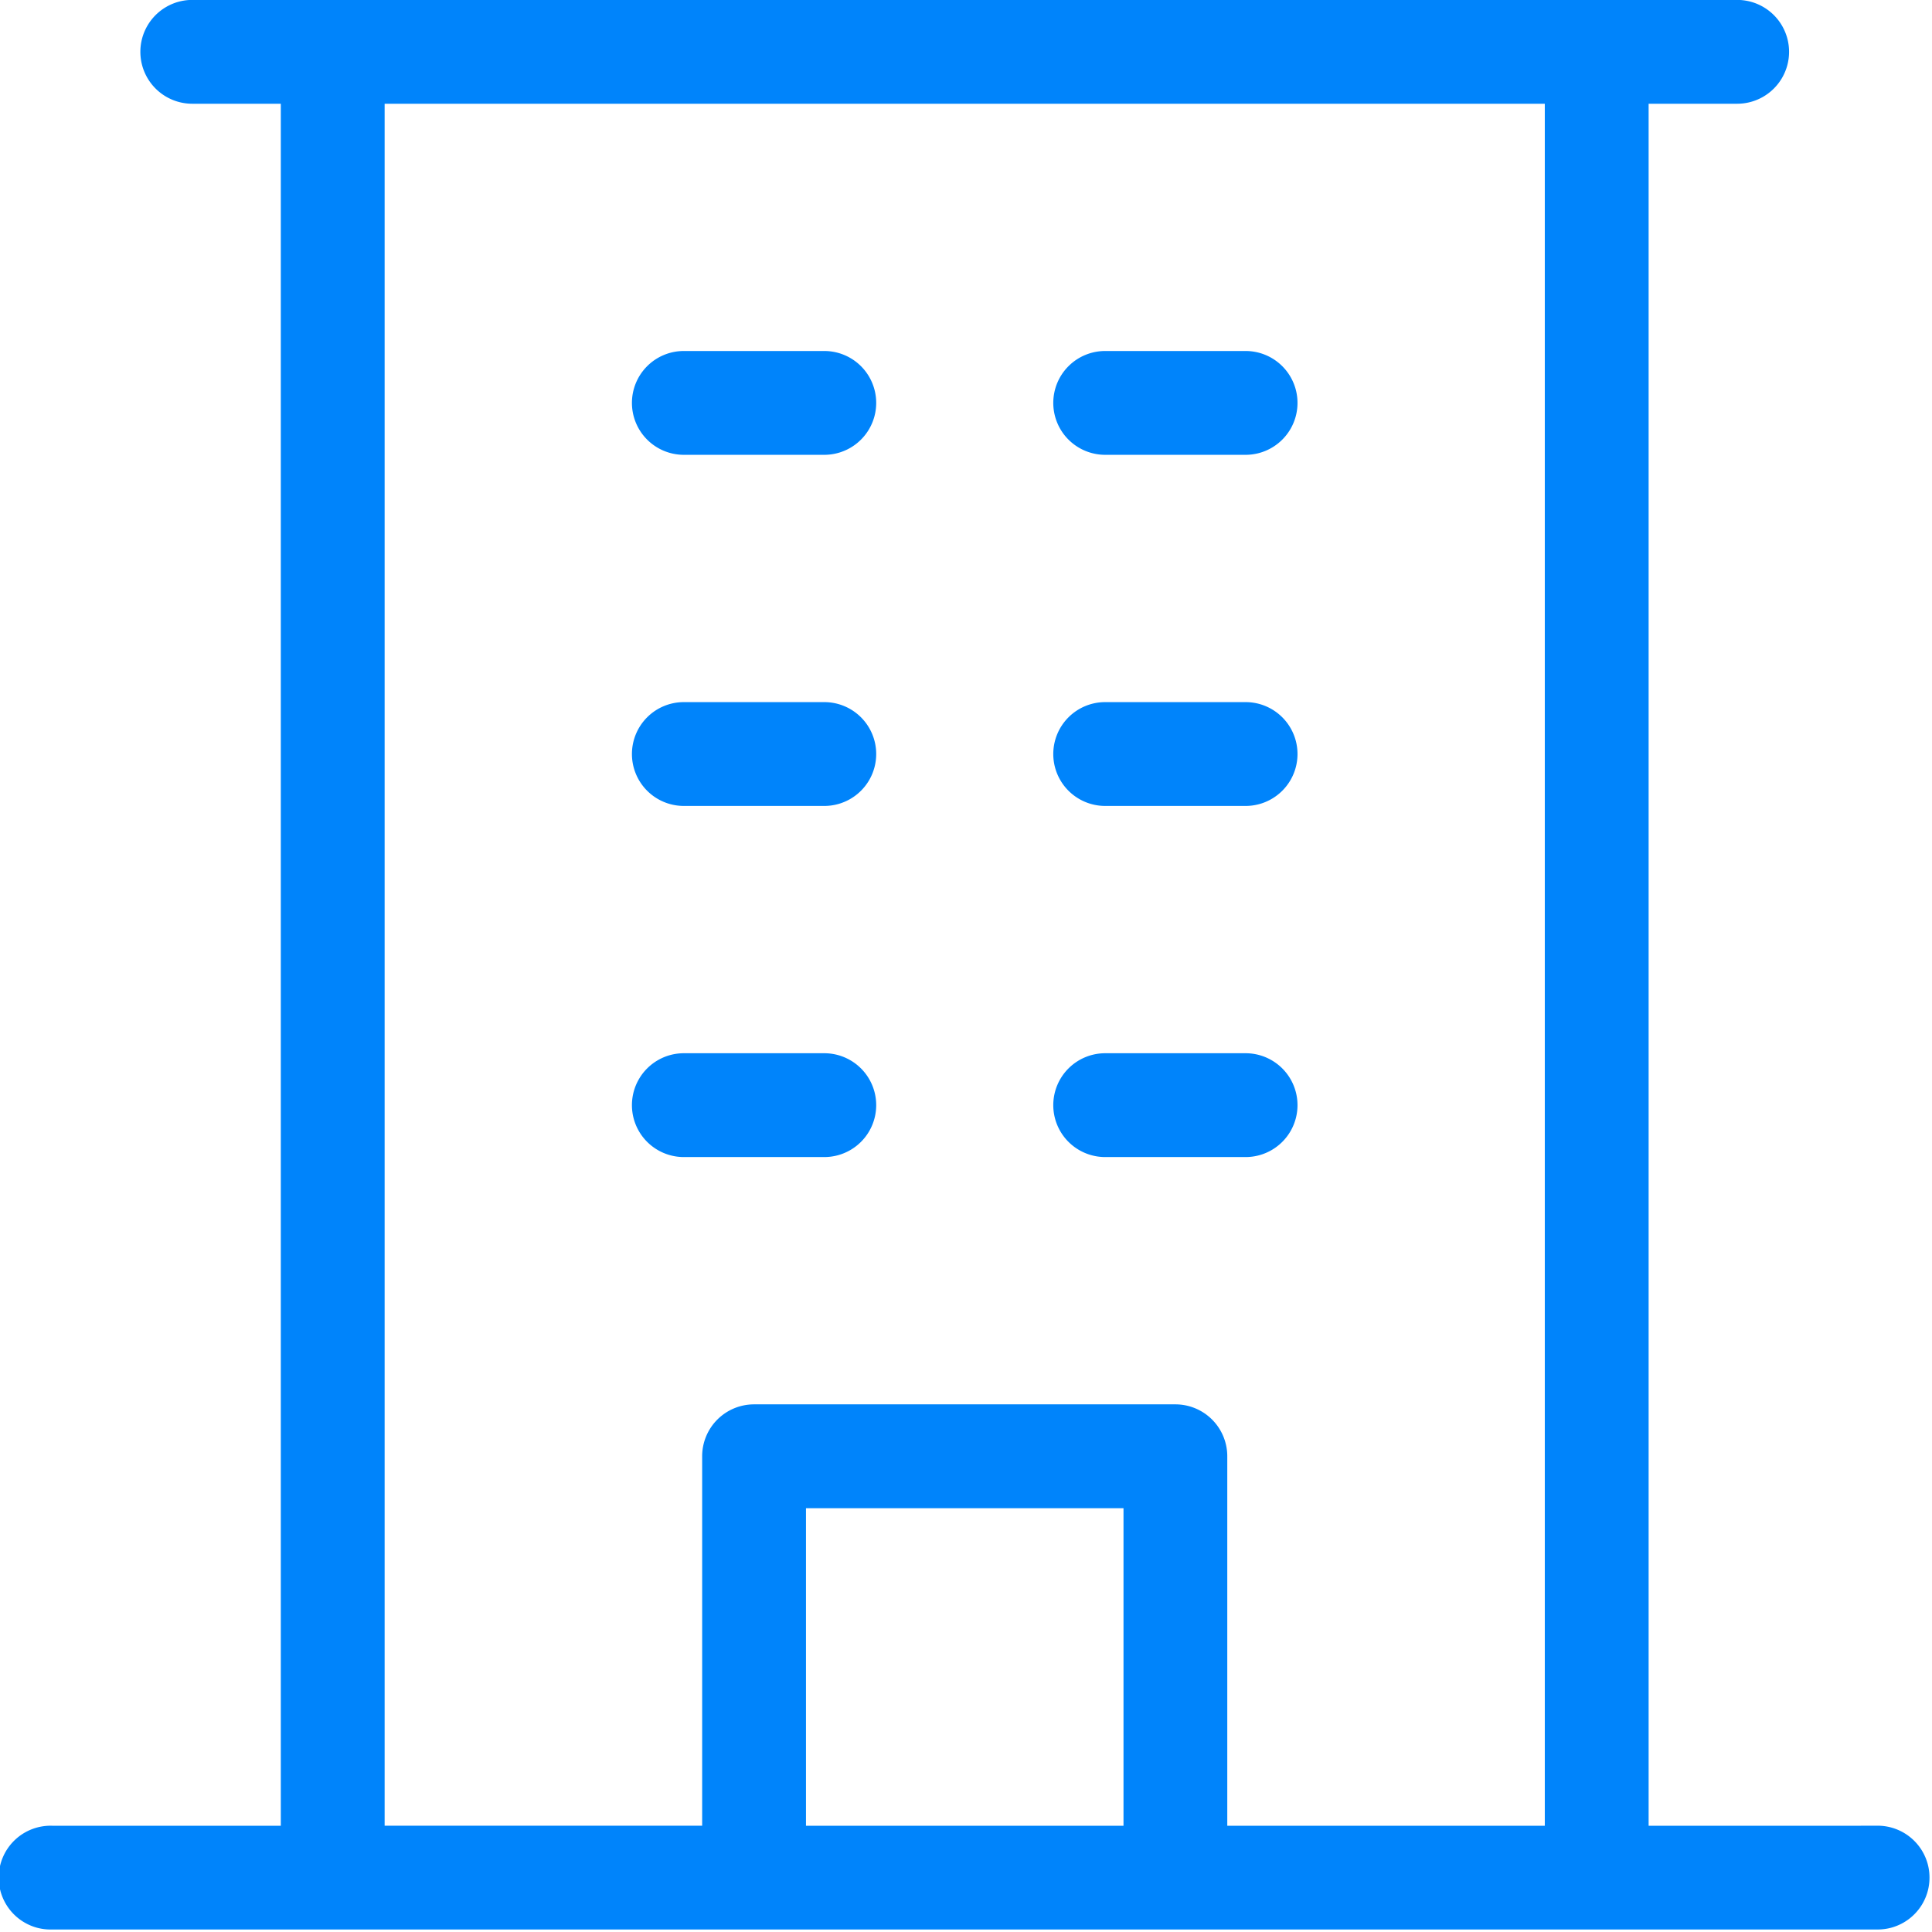
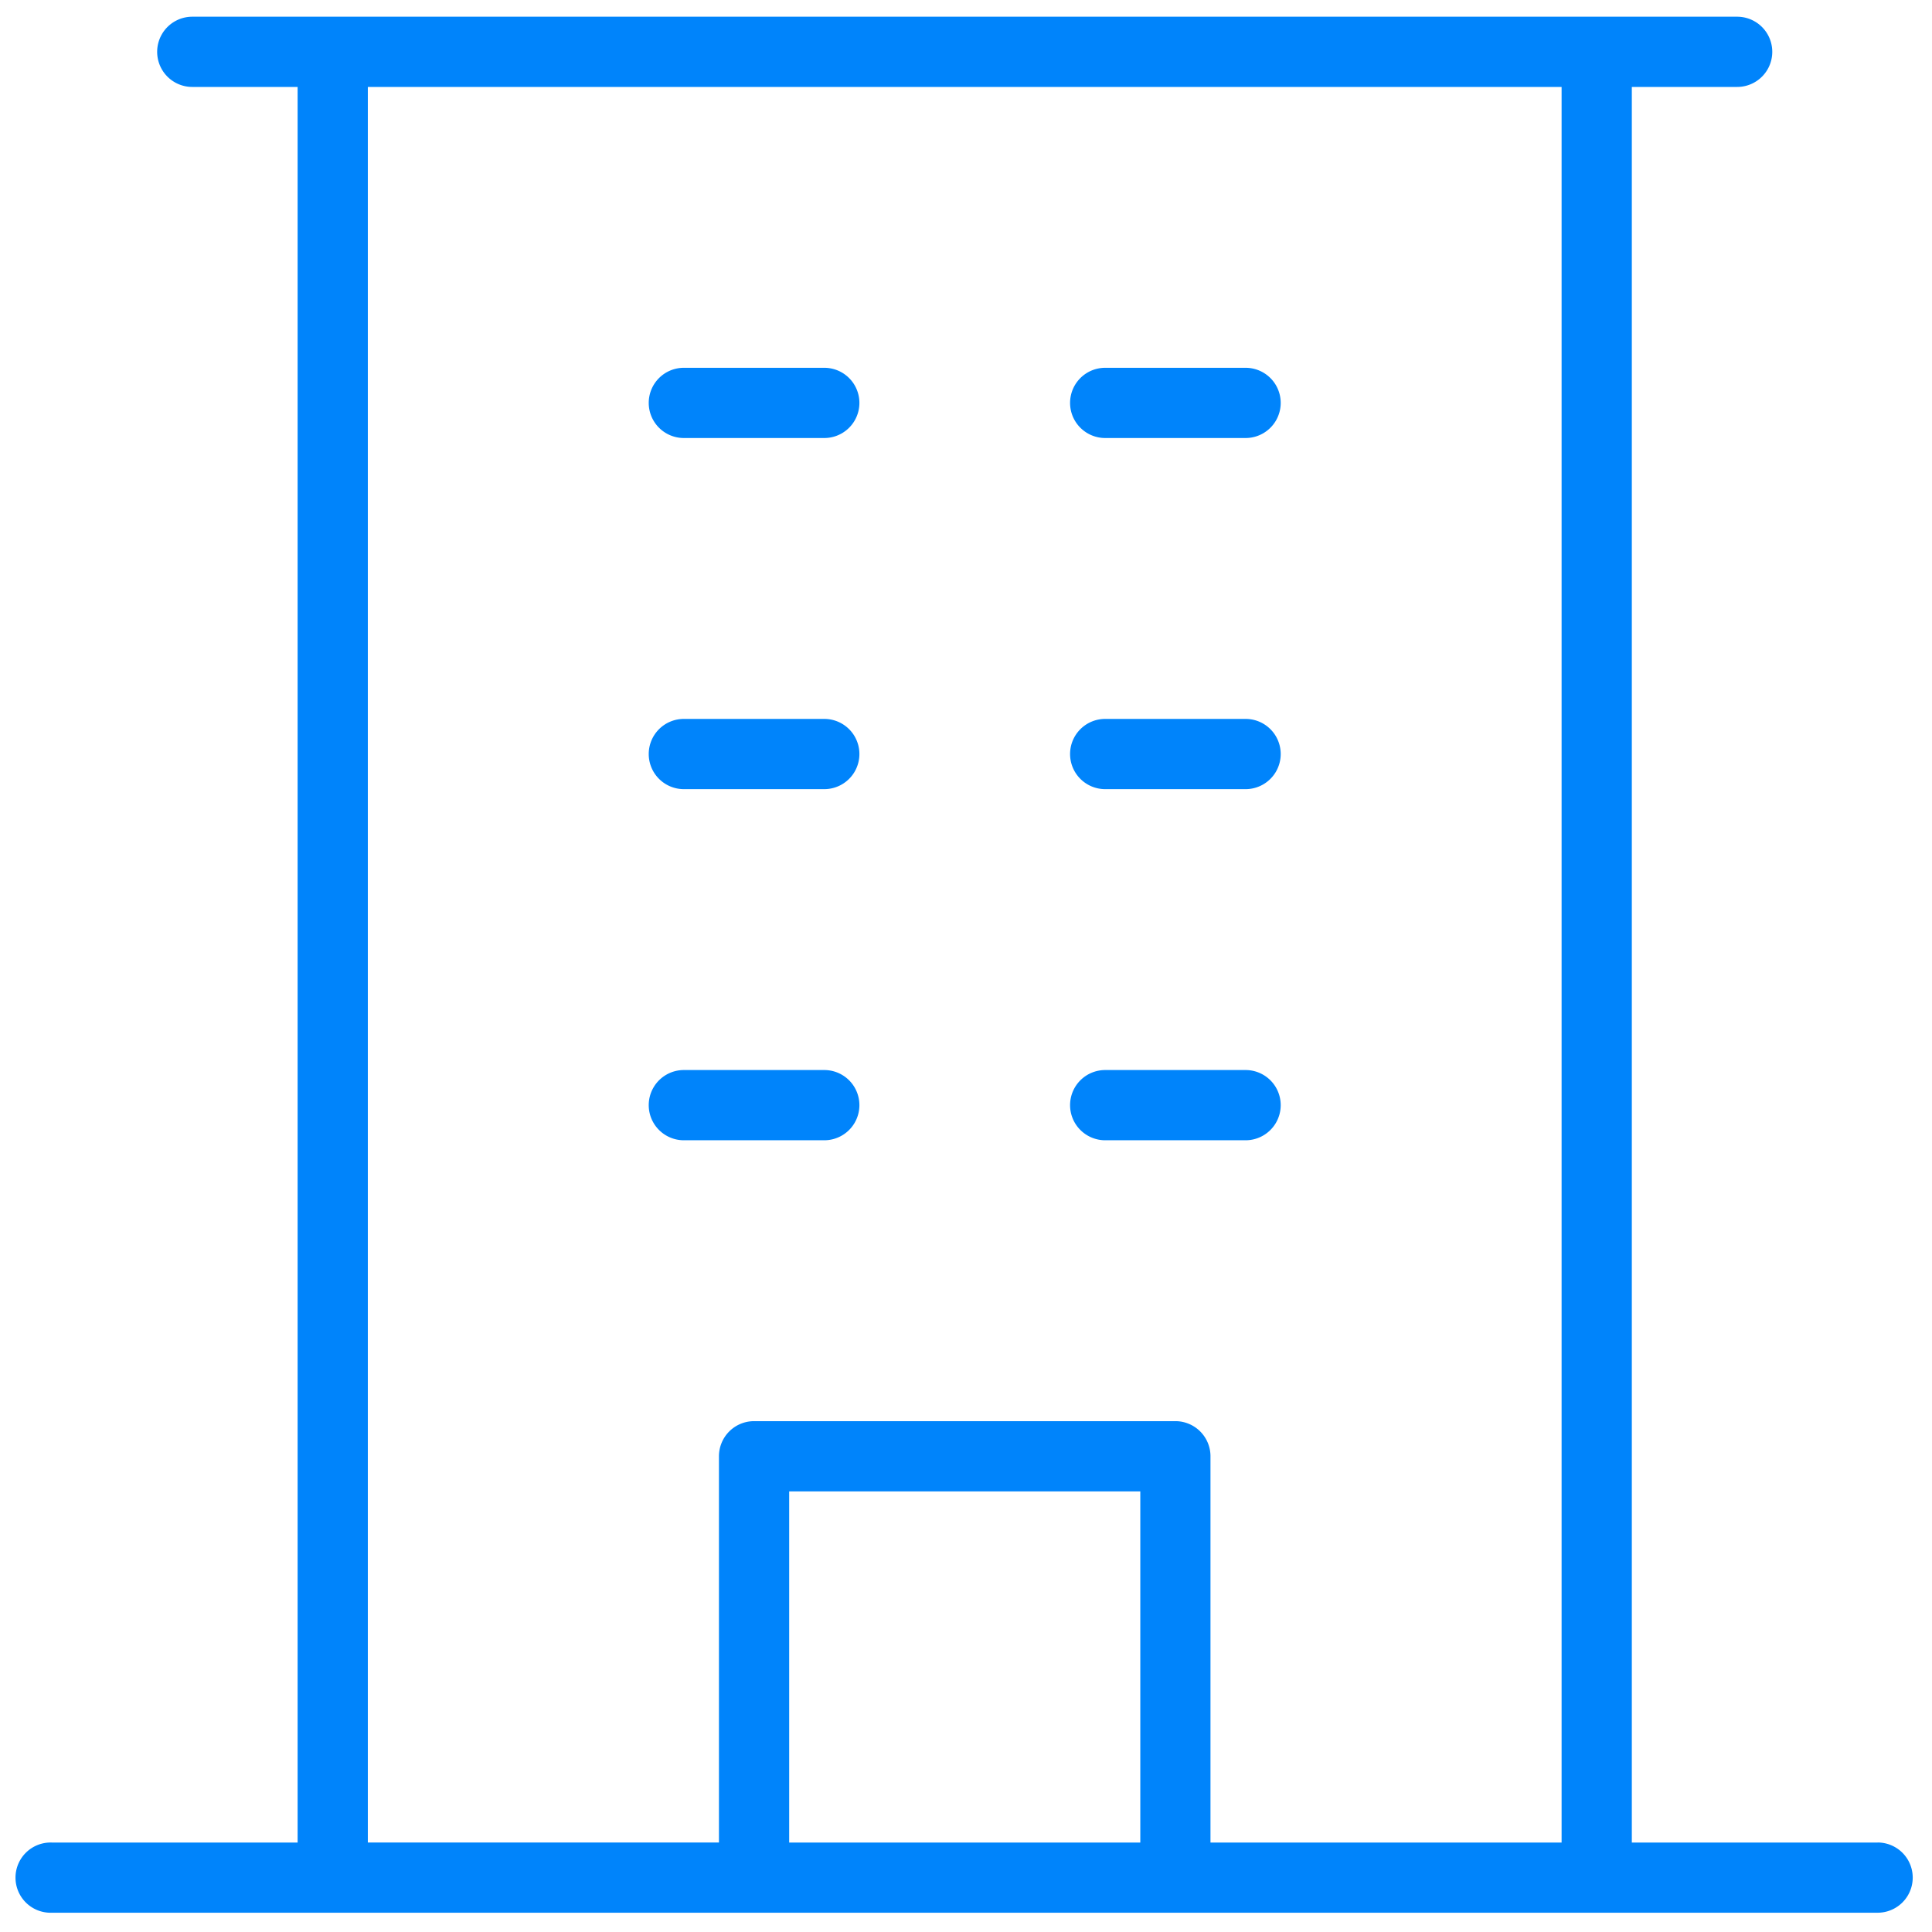
<svg xmlns="http://www.w3.org/2000/svg" width="46" height="46" fill="none">
  <mask id="a" maskUnits="userSpaceOnUse" x="-.602" y="-.602" width="47" height="47" fill="#000">
-     <path fill="#fff" d="M-.602-.602h47v47h-47z" />
-     <path d="M44.705 43.87h-5.852V2.07h2.508a.836.836 0 1 0 0-1.672H4.578a.836.836 0 1 0 0 1.672h2.508v41.8H1.234a.836.836 0 1 0 0 1.671h43.471a.836.836 0 0 0 0-1.672ZM8.758 2.07h28.423v41.8h-8.36v-9.197a.836.836 0 0 0-.835-.836H17.954a.836.836 0 0 0-.836.836v9.196h-8.36V2.07Zm18.392 41.8h-8.36v-8.36h8.36v8.36ZM15.446 9.593a.836.836 0 0 1 .836-.836h3.344a.836.836 0 0 1 0 1.672h-3.344a.836.836 0 0 1-.836-.836Zm10.032 0a.836.836 0 0 1 .836-.836h3.343a.836.836 0 1 1 0 1.672h-3.343a.836.836 0 0 1-.836-.836Zm-10.032 8.36a.836.836 0 0 1 .836-.836h3.344a.836.836 0 0 1 0 1.672h-3.344a.836.836 0 0 1-.836-.836Zm10.032 0a.836.836 0 0 1 .836-.836h3.343a.836.836 0 1 1 0 1.672h-3.343a.836.836 0 0 1-.836-.836Zm-9.196 9.196a.836.836 0 0 1 0-1.672h3.344a.836.836 0 0 1 0 1.672h-3.344Zm9.196-.836a.836.836 0 0 1 .836-.836h3.343a.836.836 0 1 1 0 1.672h-3.343a.836.836 0 0 1-.836-.836Z" />
-   </mask>
+     </mask>
  <path d="M44.705 43.87h-5.852V2.07h2.508a.836.836 0 1 0 0-1.672H4.578a.836.836 0 1 0 0 1.672h2.508v41.8H1.234a.836.836 0 1 0 0 1.671h43.471a.836.836 0 0 0 0-1.672ZM8.758 2.07h28.423v41.8h-8.36v-9.197a.836.836 0 0 0-.835-.836H17.954a.836.836 0 0 0-.836.836v9.196h-8.36V2.07Zm18.392 41.8h-8.36v-8.36h8.36v8.36ZM15.446 9.593a.836.836 0 0 1 .836-.836h3.344a.836.836 0 0 1 0 1.672h-3.344a.836.836 0 0 1-.836-.836Zm10.032 0a.836.836 0 0 1 .836-.836h3.343a.836.836 0 1 1 0 1.672h-3.343a.836.836 0 0 1-.836-.836Zm-10.032 8.36a.836.836 0 0 1 .836-.836h3.344a.836.836 0 0 1 0 1.672h-3.344a.836.836 0 0 1-.836-.836Zm10.032 0a.836.836 0 0 1 .836-.836h3.343a.836.836 0 1 1 0 1.672h-3.343a.836.836 0 0 1-.836-.836Zm-9.196 9.196a.836.836 0 0 1 0-1.672h3.344a.836.836 0 0 1 0 1.672h-3.344Zm9.196-.836a.836.836 0 0 1 .836-.836h3.343a.836.836 0 1 1 0 1.672h-3.343a.836.836 0 0 1-.836-.836Z" fill="#0084FB" />
  <path d="M44.705 43.87h-5.852V2.07h2.508a.836.836 0 1 0 0-1.672H4.578a.836.836 0 1 0 0 1.672h2.508v41.8H1.234a.836.836 0 1 0 0 1.671h43.471a.836.836 0 0 0 0-1.672ZM8.758 2.07h28.423v41.8h-8.36v-9.197a.836.836 0 0 0-.835-.836H17.954a.836.836 0 0 0-.836.836v9.196h-8.36V2.07Zm18.392 41.8h-8.36v-8.36h8.36v8.36ZM15.446 9.593a.836.836 0 0 1 .836-.836h3.344a.836.836 0 0 1 0 1.672h-3.344a.836.836 0 0 1-.836-.836Zm10.032 0a.836.836 0 0 1 .836-.836h3.343a.836.836 0 1 1 0 1.672h-3.343a.836.836 0 0 1-.836-.836Zm-10.032 8.36a.836.836 0 0 1 .836-.836h3.344a.836.836 0 0 1 0 1.672h-3.344a.836.836 0 0 1-.836-.836Zm10.032 0a.836.836 0 0 1 .836-.836h3.343a.836.836 0 1 1 0 1.672h-3.343a.836.836 0 0 1-.836-.836Zm-9.196 9.196a.836.836 0 0 1 0-1.672h3.344a.836.836 0 0 1 0 1.672h-3.344Zm9.196-.836a.836.836 0 0 1 .836-.836h3.343a.836.836 0 1 1 0 1.672h-3.343a.836.836 0 0 1-.836-.836Z" stroke="#0084FB" stroke-width=".8" mask="url(#a)" />
</svg>